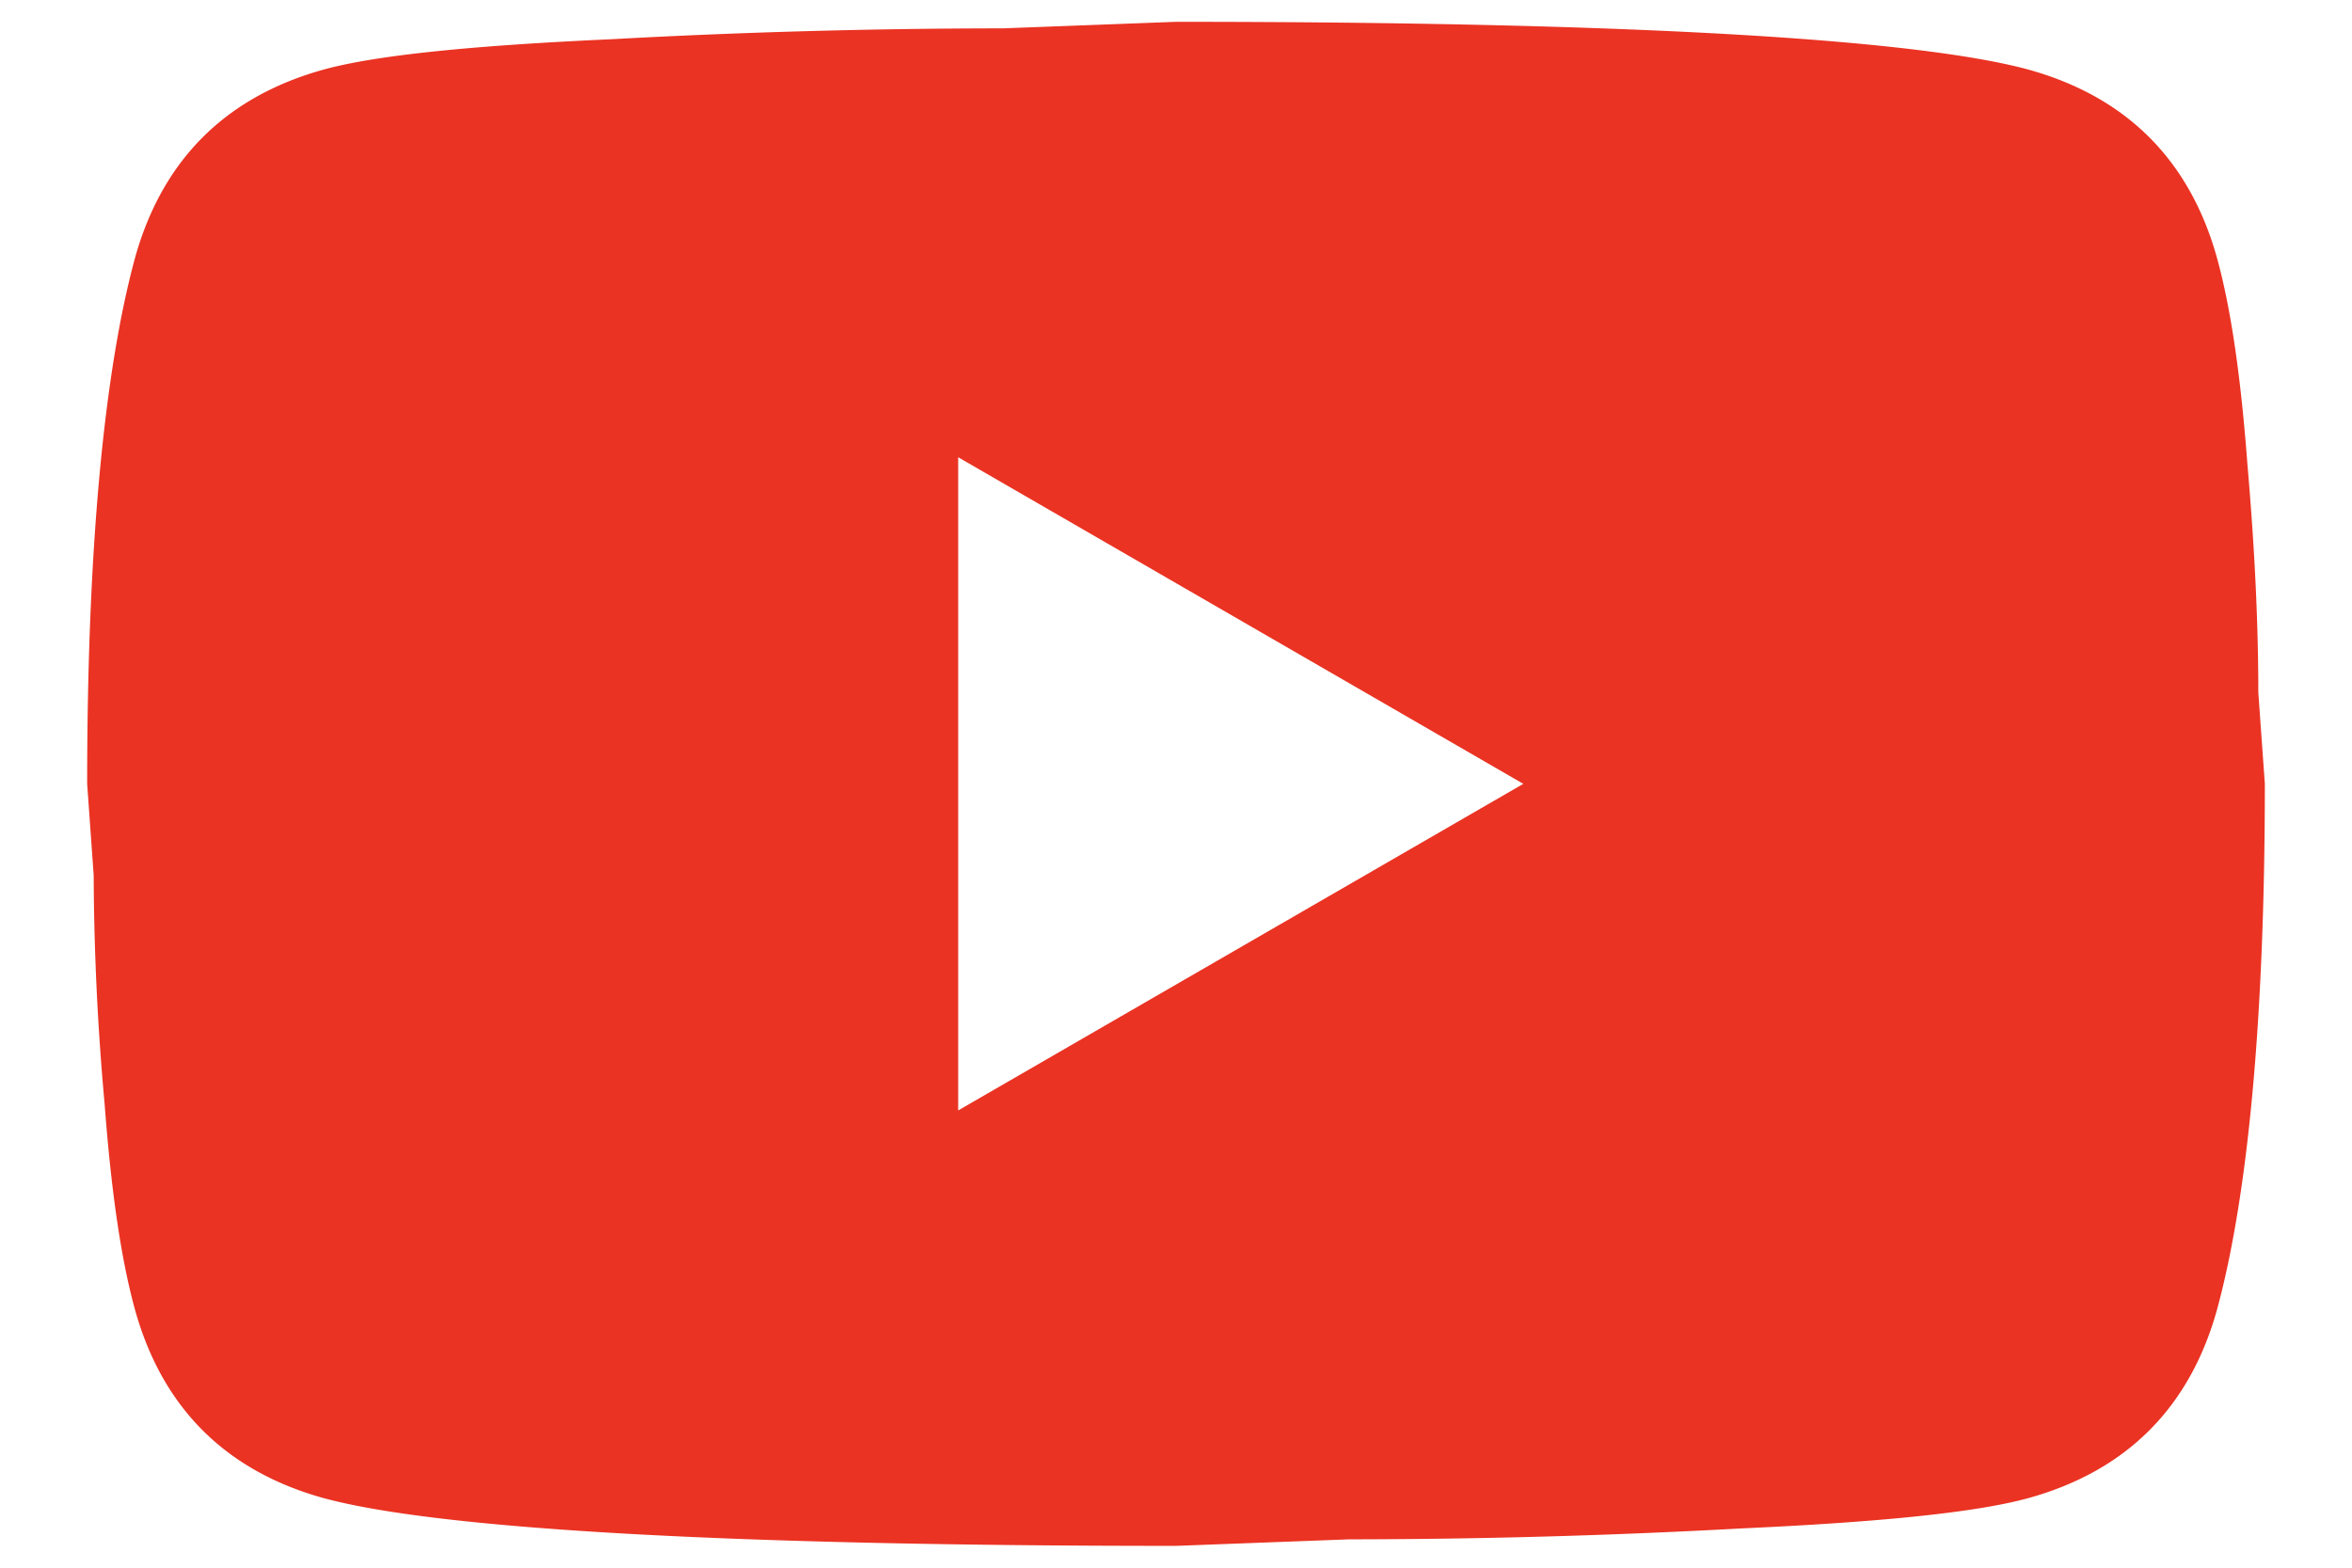
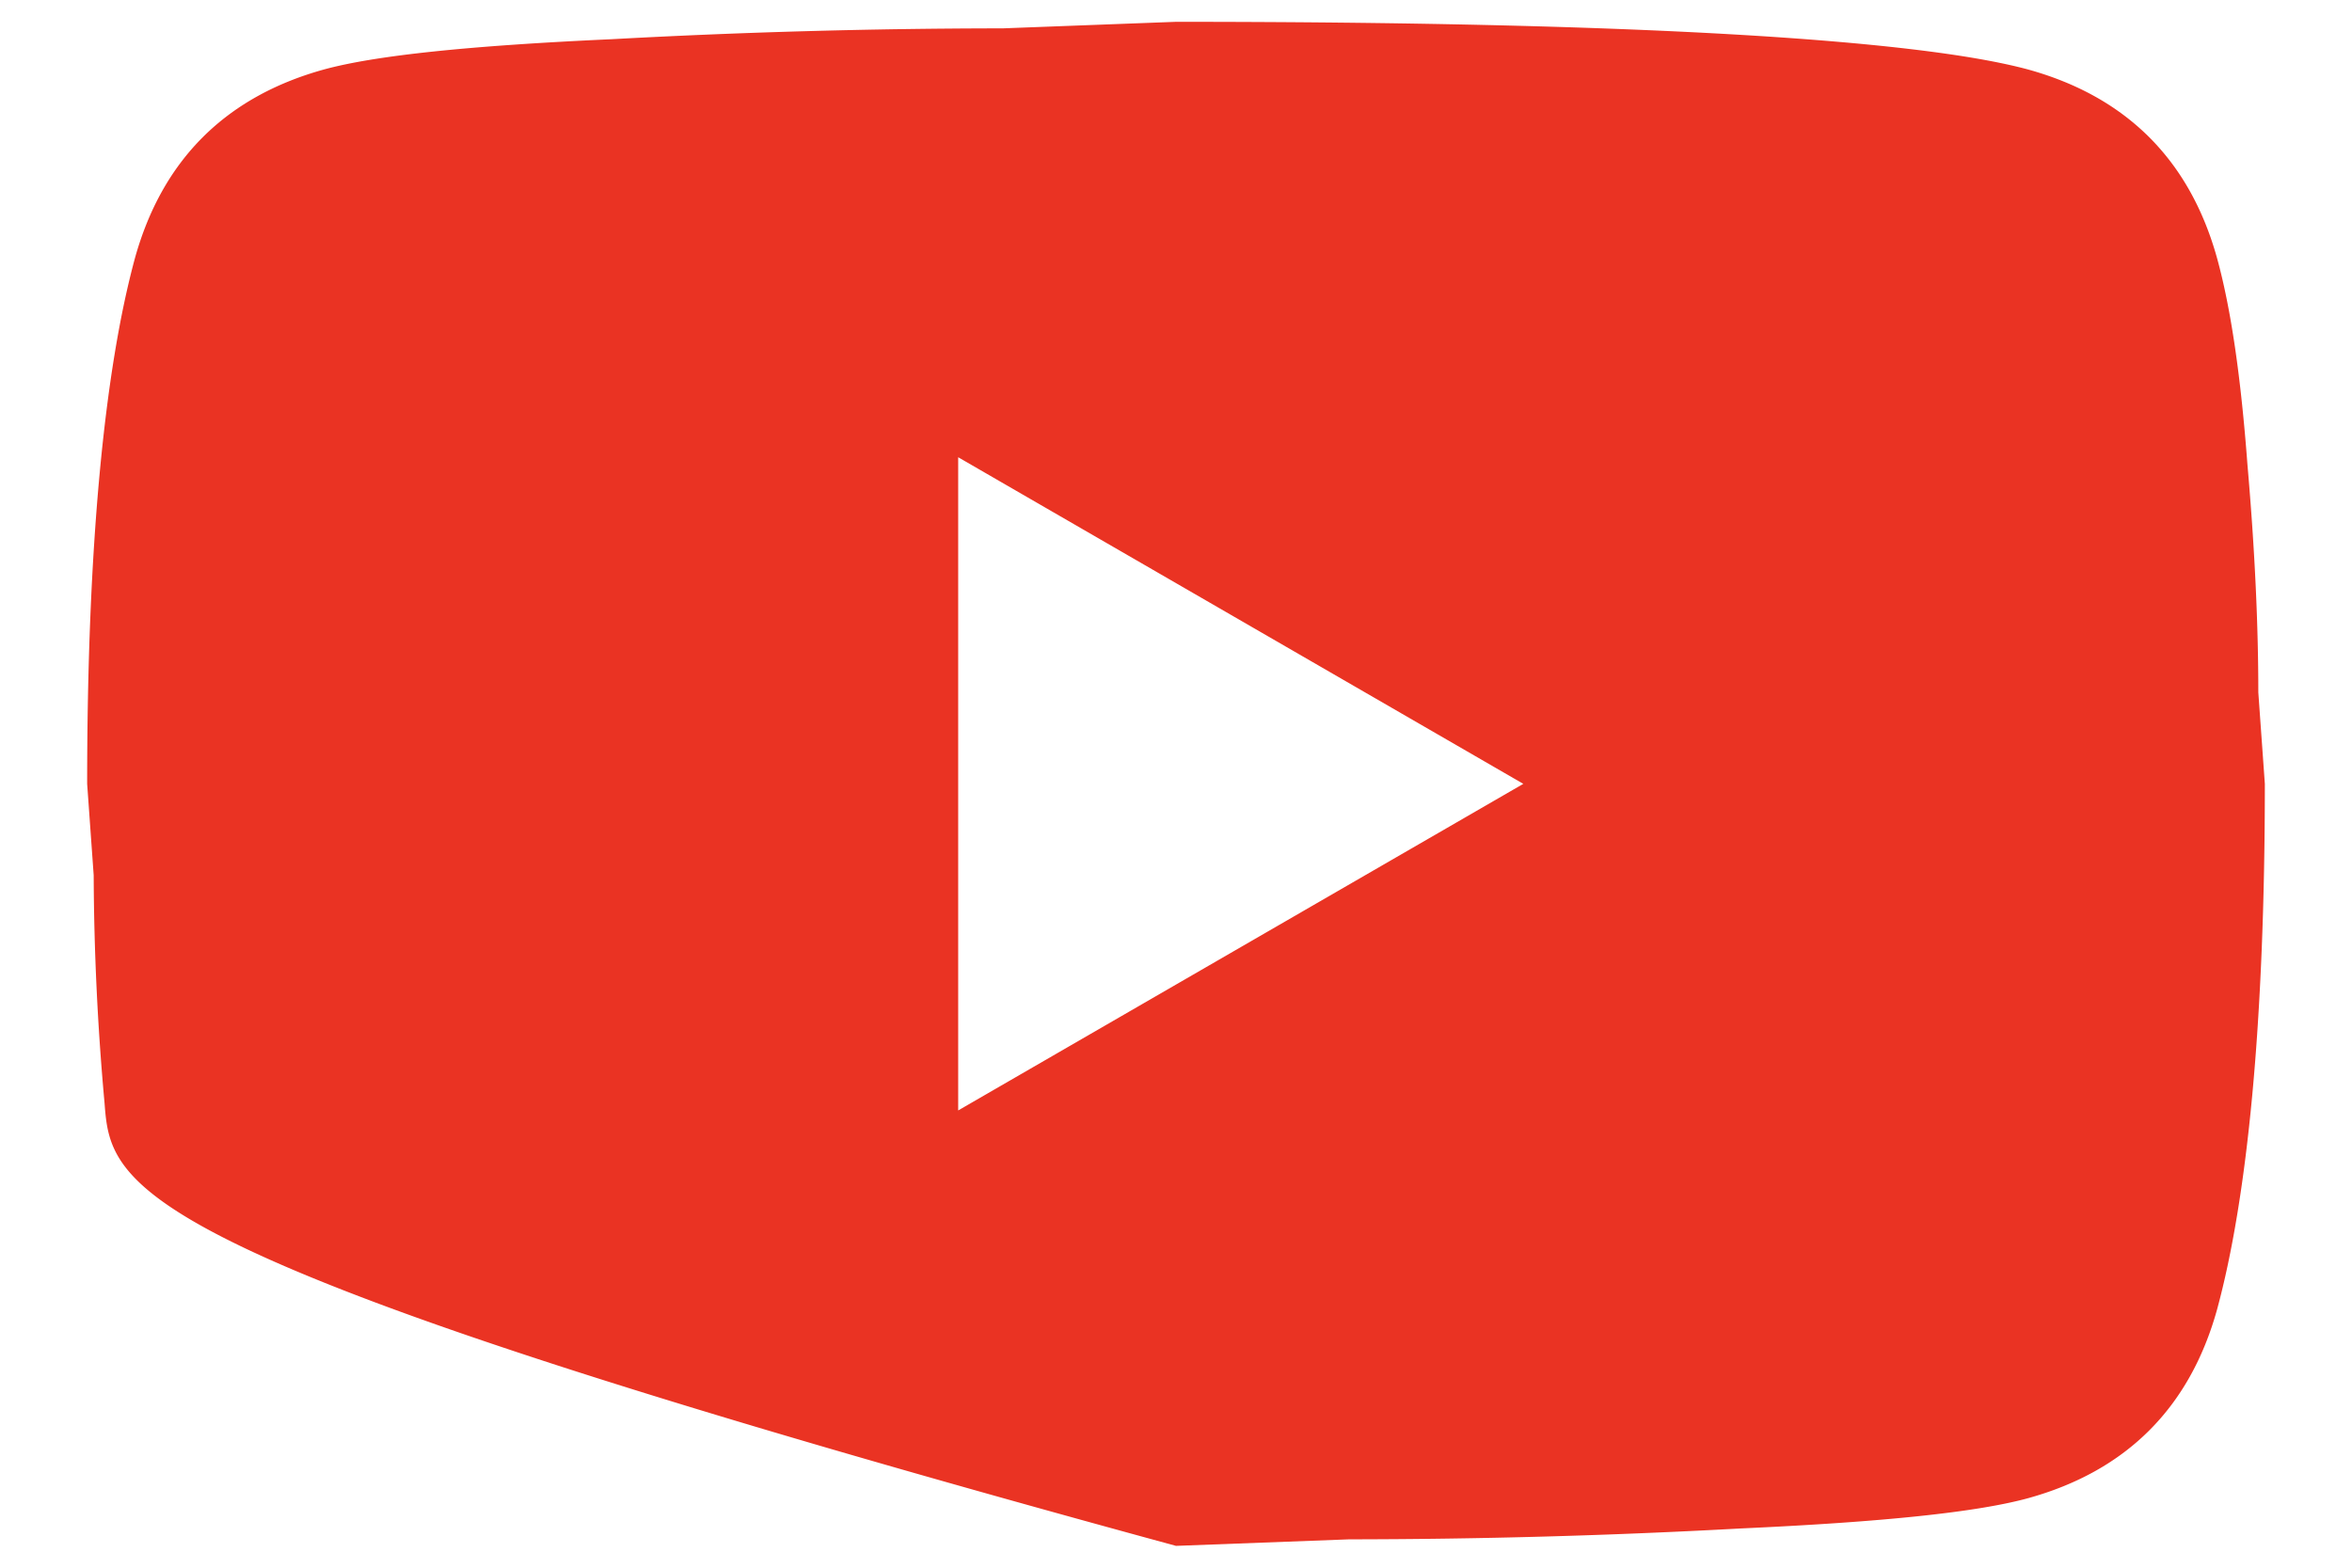
<svg xmlns="http://www.w3.org/2000/svg" width="18" height="12" fill="none">
-   <path d="M7.333 8.5L11.658 6 7.333 3.5v5zm9.634-6.525c.108.392.183.917.233 1.583.058.667.083 1.242.083 1.742l.05.7c0 1.825-.133 3.167-.366 4.025-.209.75-.692 1.233-1.442 1.442-.392.108-1.108.183-2.208.233a55.573 55.573 0 01-2.992.083L9 11.833c-3.492 0-5.667-.133-6.525-.366-.75-.209-1.233-.692-1.442-1.442C.925 9.633.85 9.108.8 8.442A20.05 20.05 0 01.717 6.7L.667 6c0-1.825.133-3.167.366-4.025.209-.75.692-1.233 1.442-1.442C2.867.425 3.583.35 4.683.3A55.542 55.542 0 017.675.217L9 .167c3.492 0 5.667.133 6.525.366.75.209 1.233.692 1.442 1.442z" fill="#EA3323" />
+   <path d="M7.333 8.5L11.658 6 7.333 3.5v5zm9.634-6.525c.108.392.183.917.233 1.583.058.667.083 1.242.083 1.742l.05.7c0 1.825-.133 3.167-.366 4.025-.209.75-.692 1.233-1.442 1.442-.392.108-1.108.183-2.208.233a55.573 55.573 0 01-2.992.083L9 11.833C.925 9.633.85 9.108.8 8.442A20.05 20.05 0 01.717 6.7L.667 6c0-1.825.133-3.167.366-4.025.209-.75.692-1.233 1.442-1.442C2.867.425 3.583.35 4.683.3A55.542 55.542 0 017.675.217L9 .167c3.492 0 5.667.133 6.525.366.75.209 1.233.692 1.442 1.442z" fill="#EA3323" />
</svg>